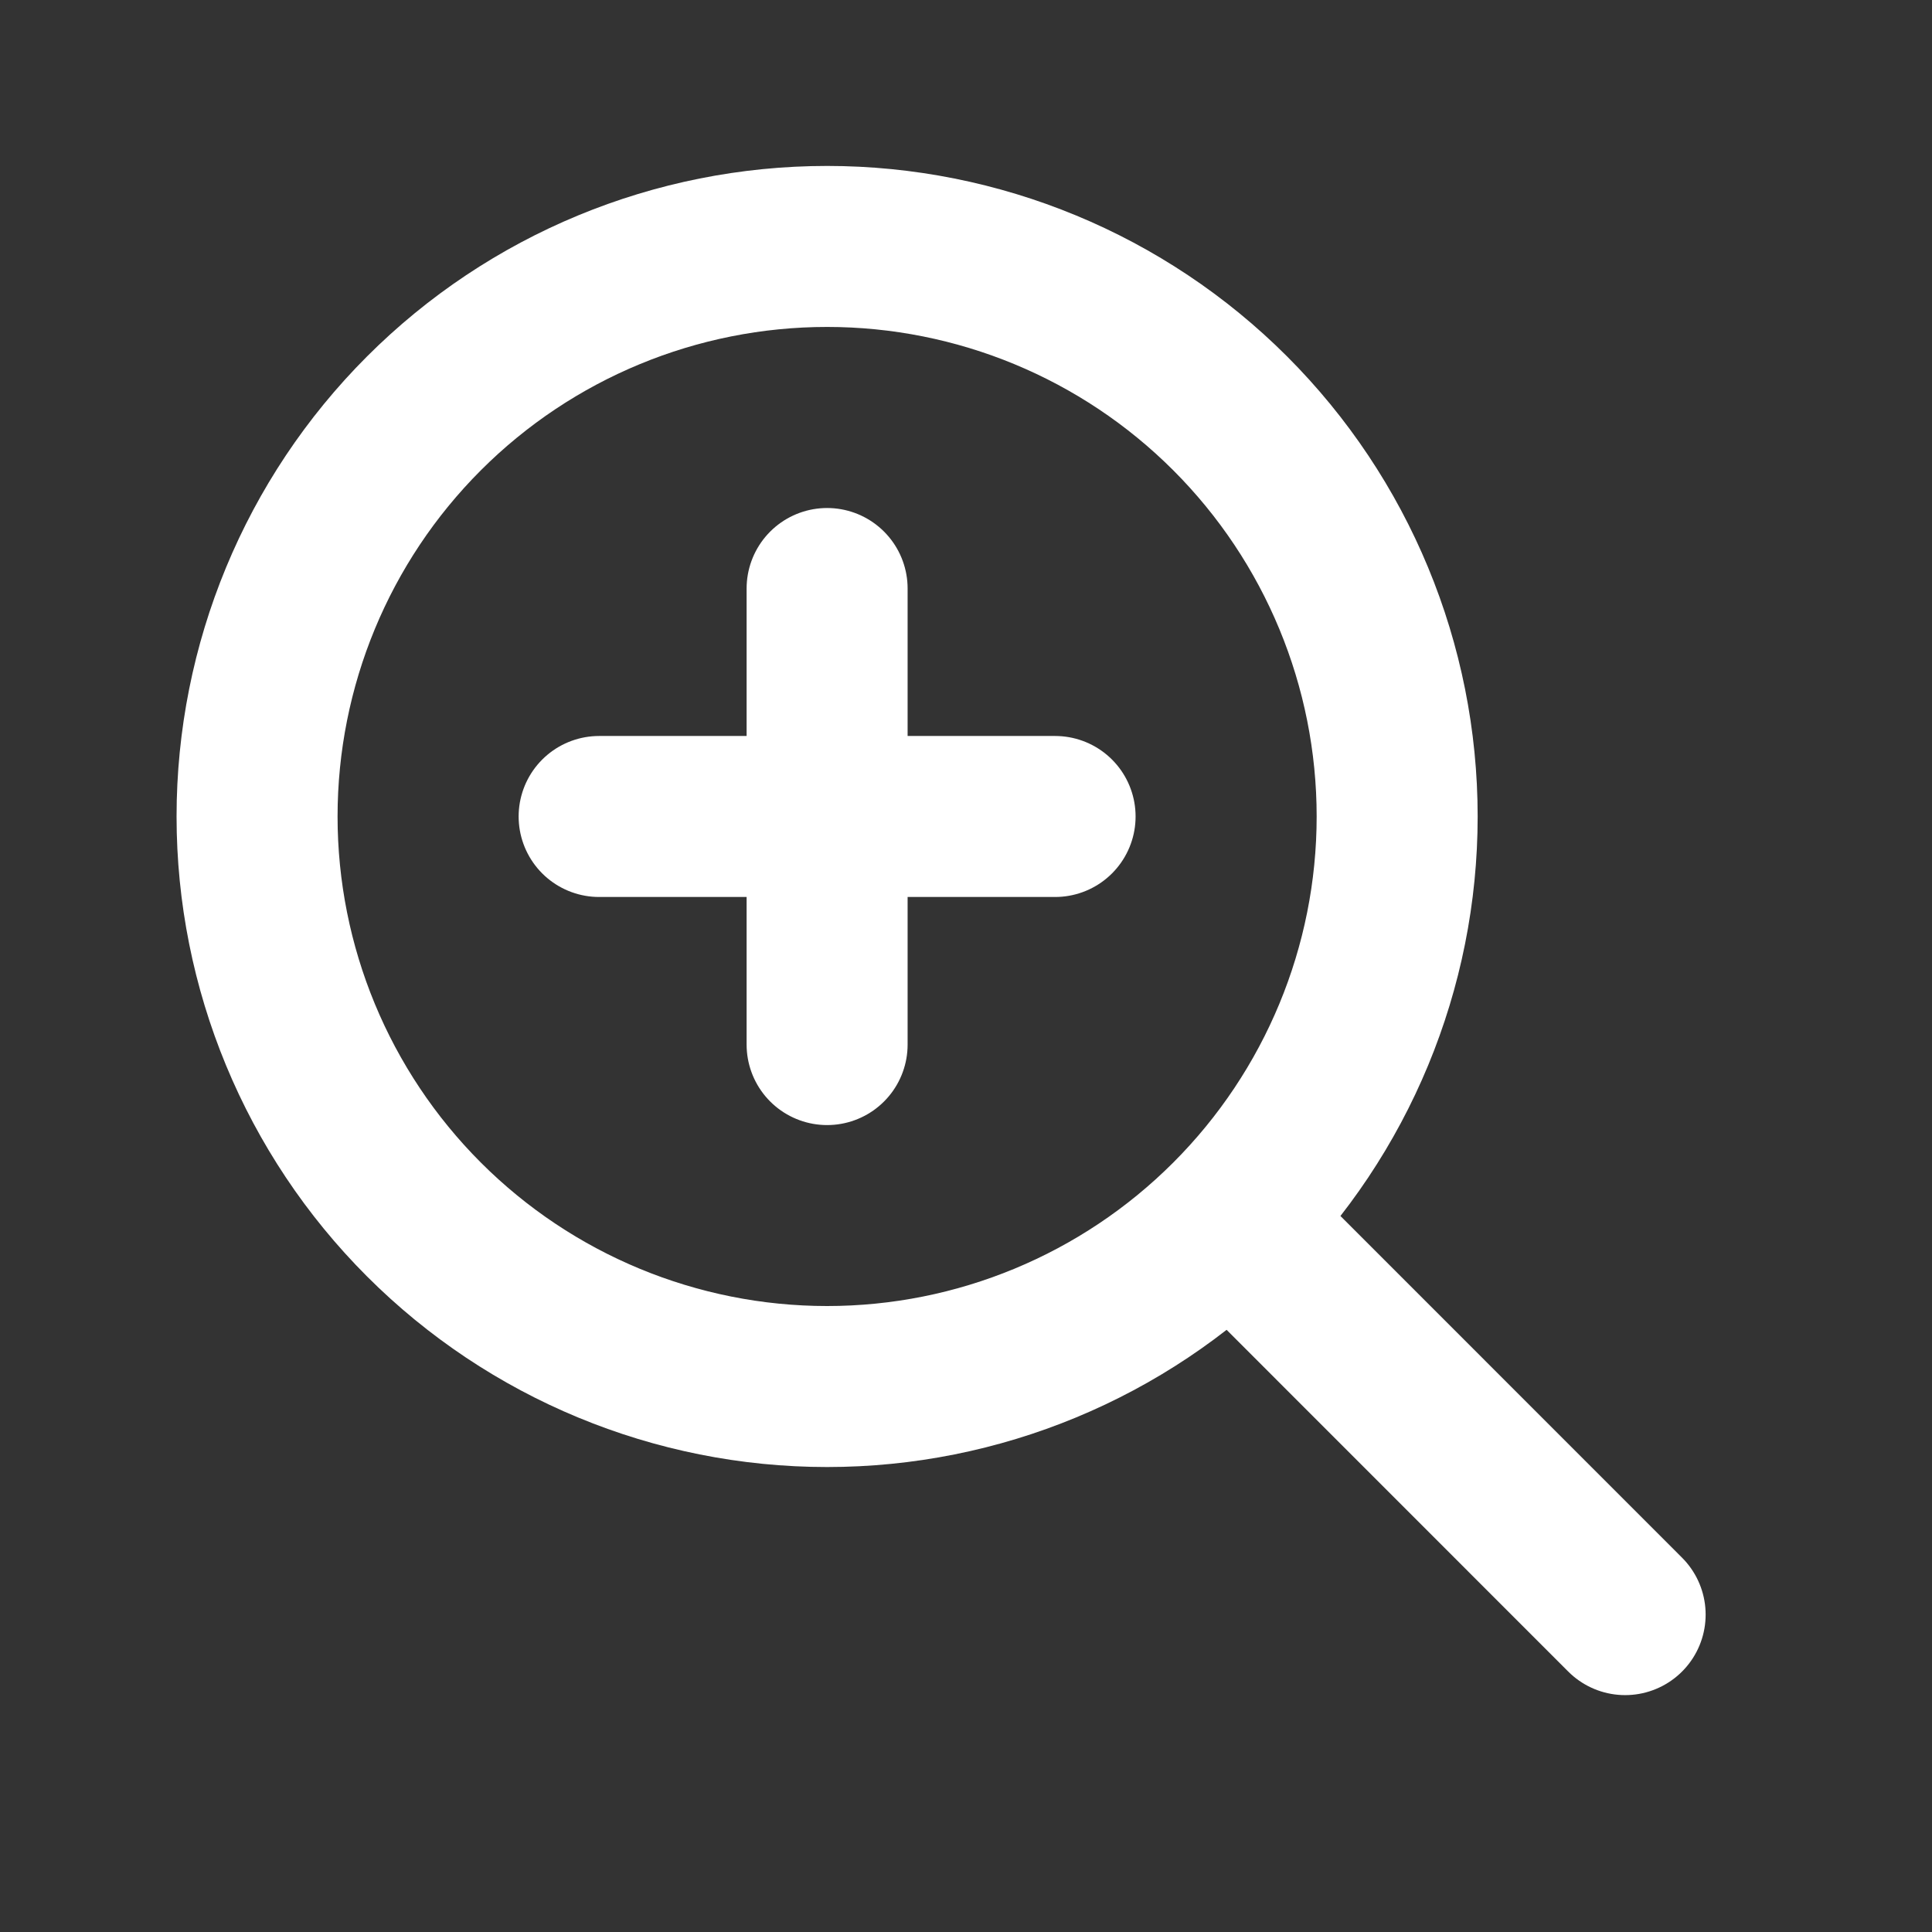
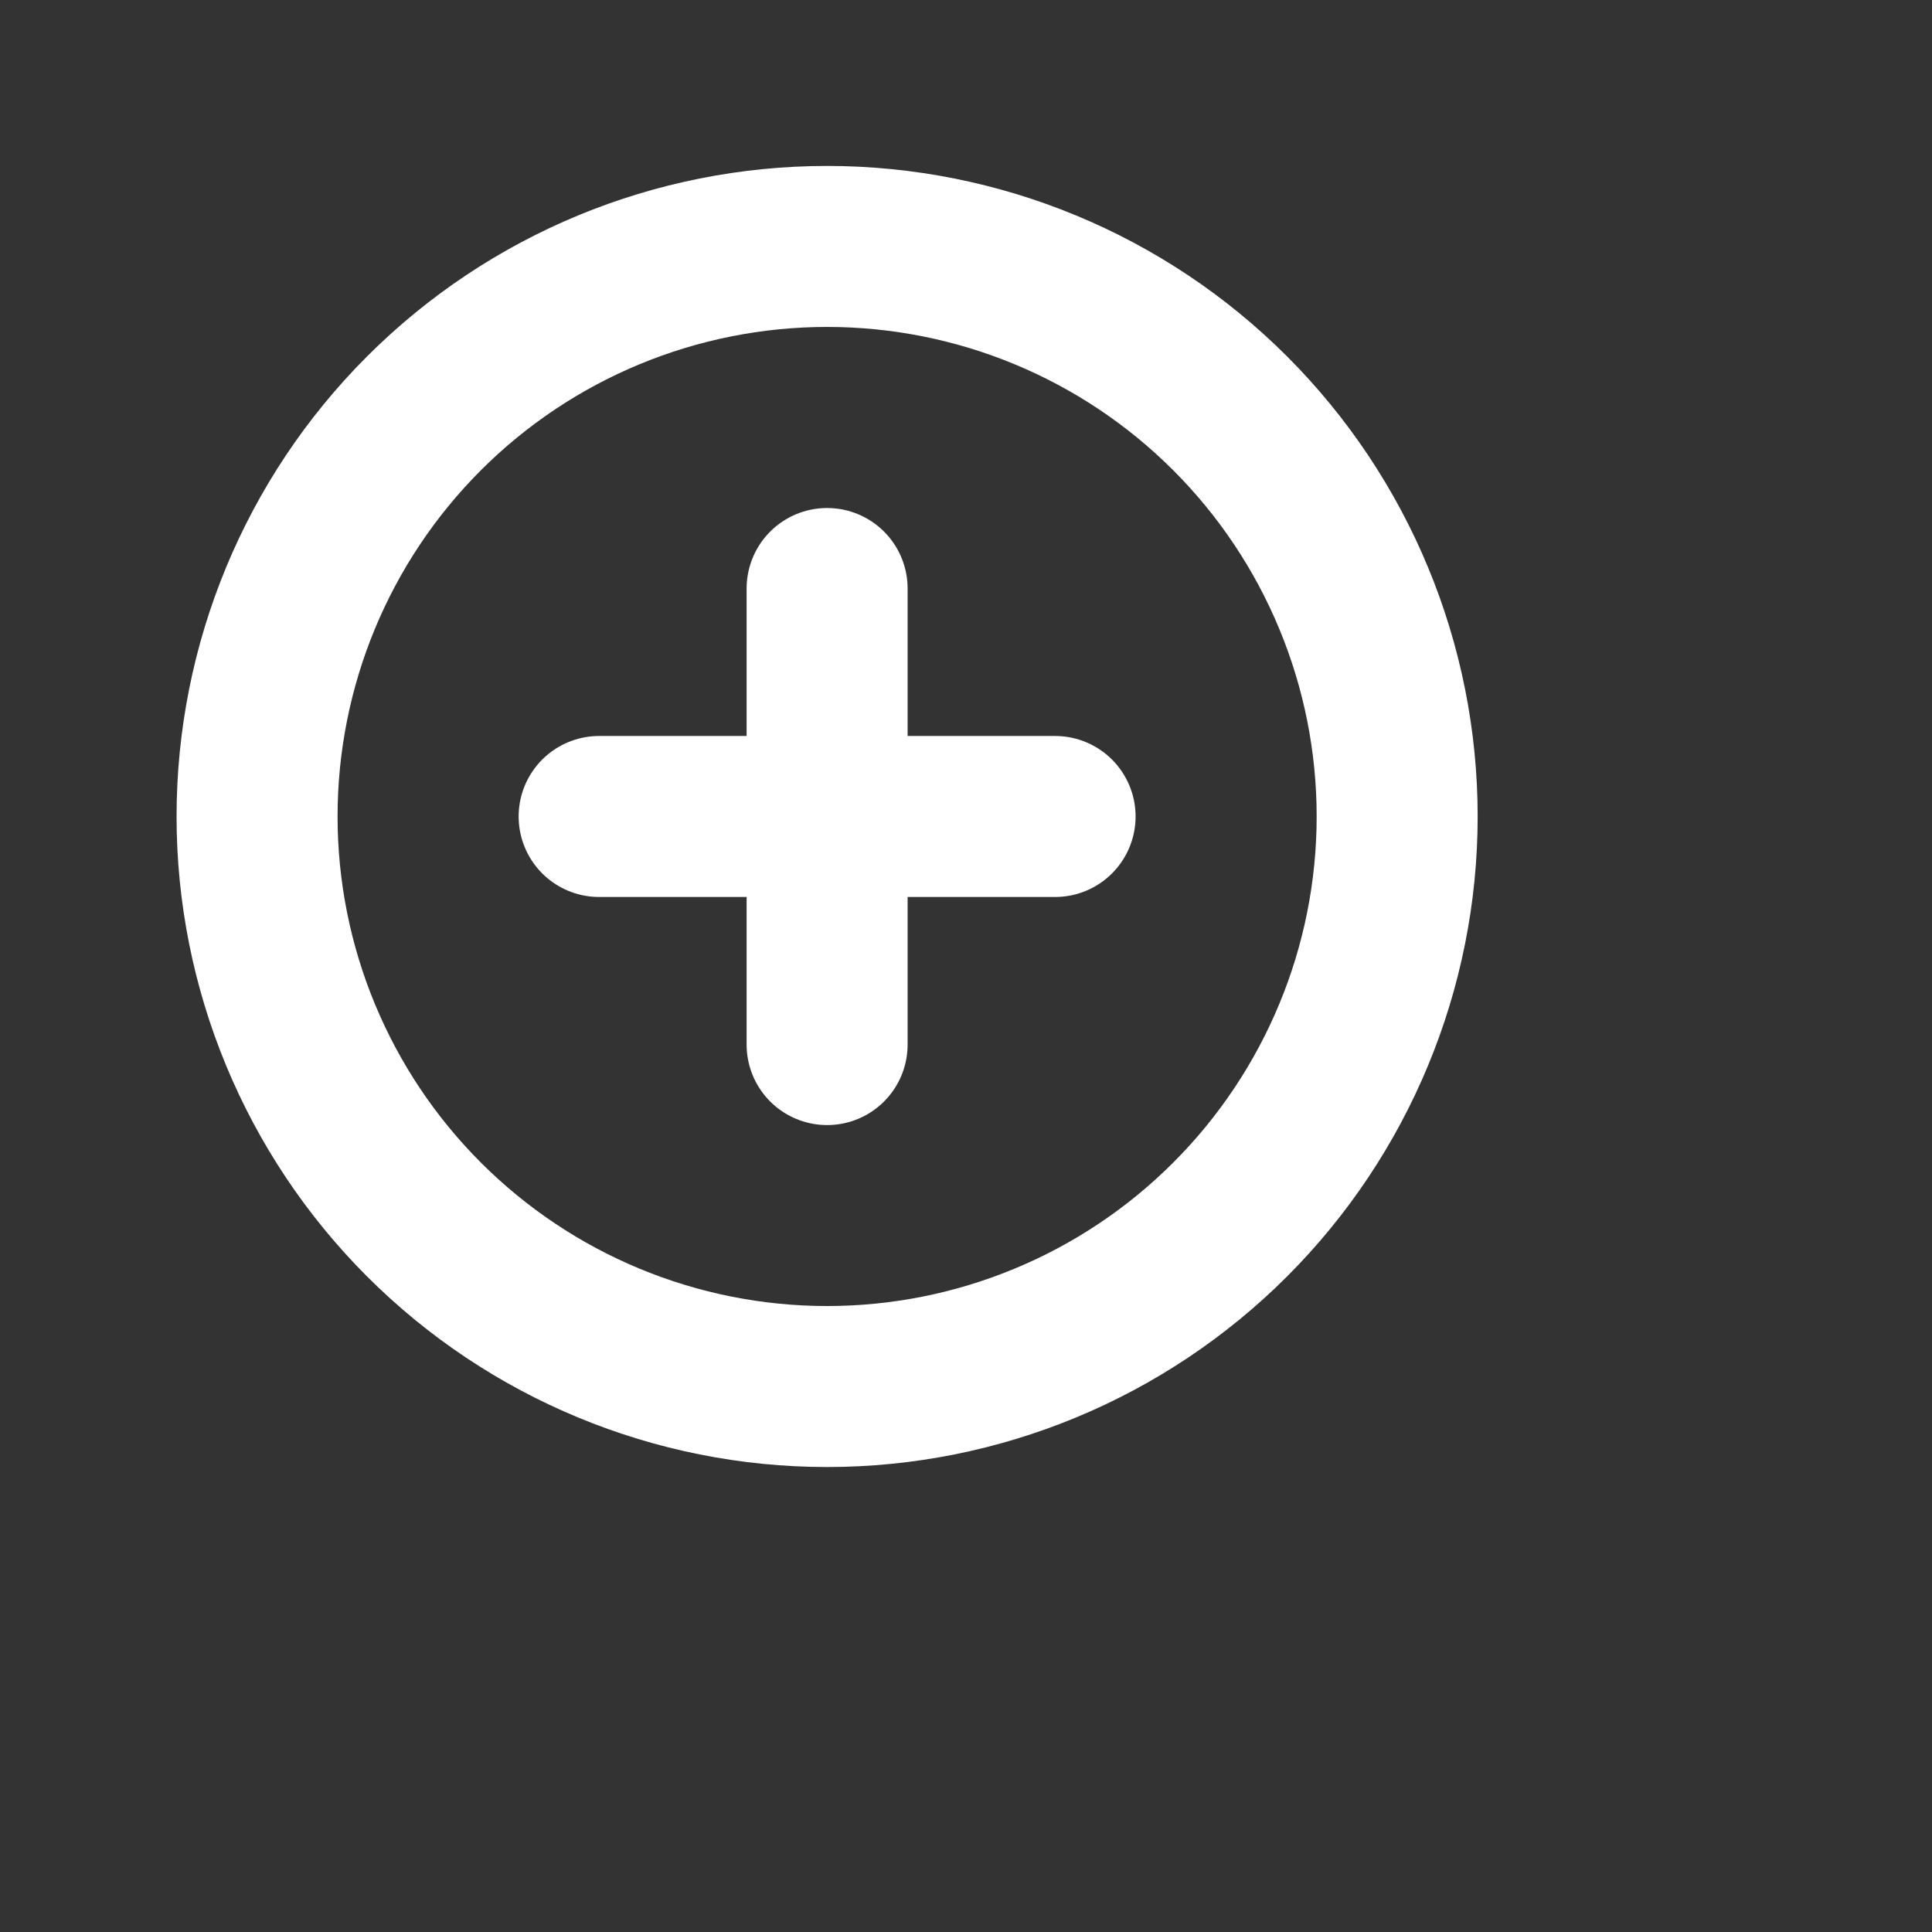
<svg xmlns="http://www.w3.org/2000/svg" width="18" height="18" viewBox="0 0 18 18" fill="none">
  <rect x="0" y="0" width="18" height="18" fill="#333333" stroke="none" />
-   <path d="M15.141 15.043L11.461 11.362M11.461 11.362C12.457 10.366 13.017 9.015 13.017 7.607C13.017 6.198 12.457 4.847 11.461 3.851C10.465 2.855 9.114 2.296 7.706 2.296C6.297 2.296 4.946 2.855 3.95 3.851C2.954 4.847 2.395 6.198 2.395 7.607C2.395 9.015 2.954 10.366 3.95 11.362C4.946 12.358 6.297 12.918 7.706 12.918C9.114 12.918 10.465 12.358 11.461 11.362ZM7.706 5.483V9.732M9.83 7.607H5.582" stroke="white" stroke-width="1.5" stroke-linecap="round" stroke-linejoin="round" />
+   <path d="M15.141 15.043M11.461 11.362C12.457 10.366 13.017 9.015 13.017 7.607C13.017 6.198 12.457 4.847 11.461 3.851C10.465 2.855 9.114 2.296 7.706 2.296C6.297 2.296 4.946 2.855 3.95 3.851C2.954 4.847 2.395 6.198 2.395 7.607C2.395 9.015 2.954 10.366 3.95 11.362C4.946 12.358 6.297 12.918 7.706 12.918C9.114 12.918 10.465 12.358 11.461 11.362ZM7.706 5.483V9.732M9.83 7.607H5.582" stroke="white" stroke-width="1.5" stroke-linecap="round" stroke-linejoin="round" />
</svg>